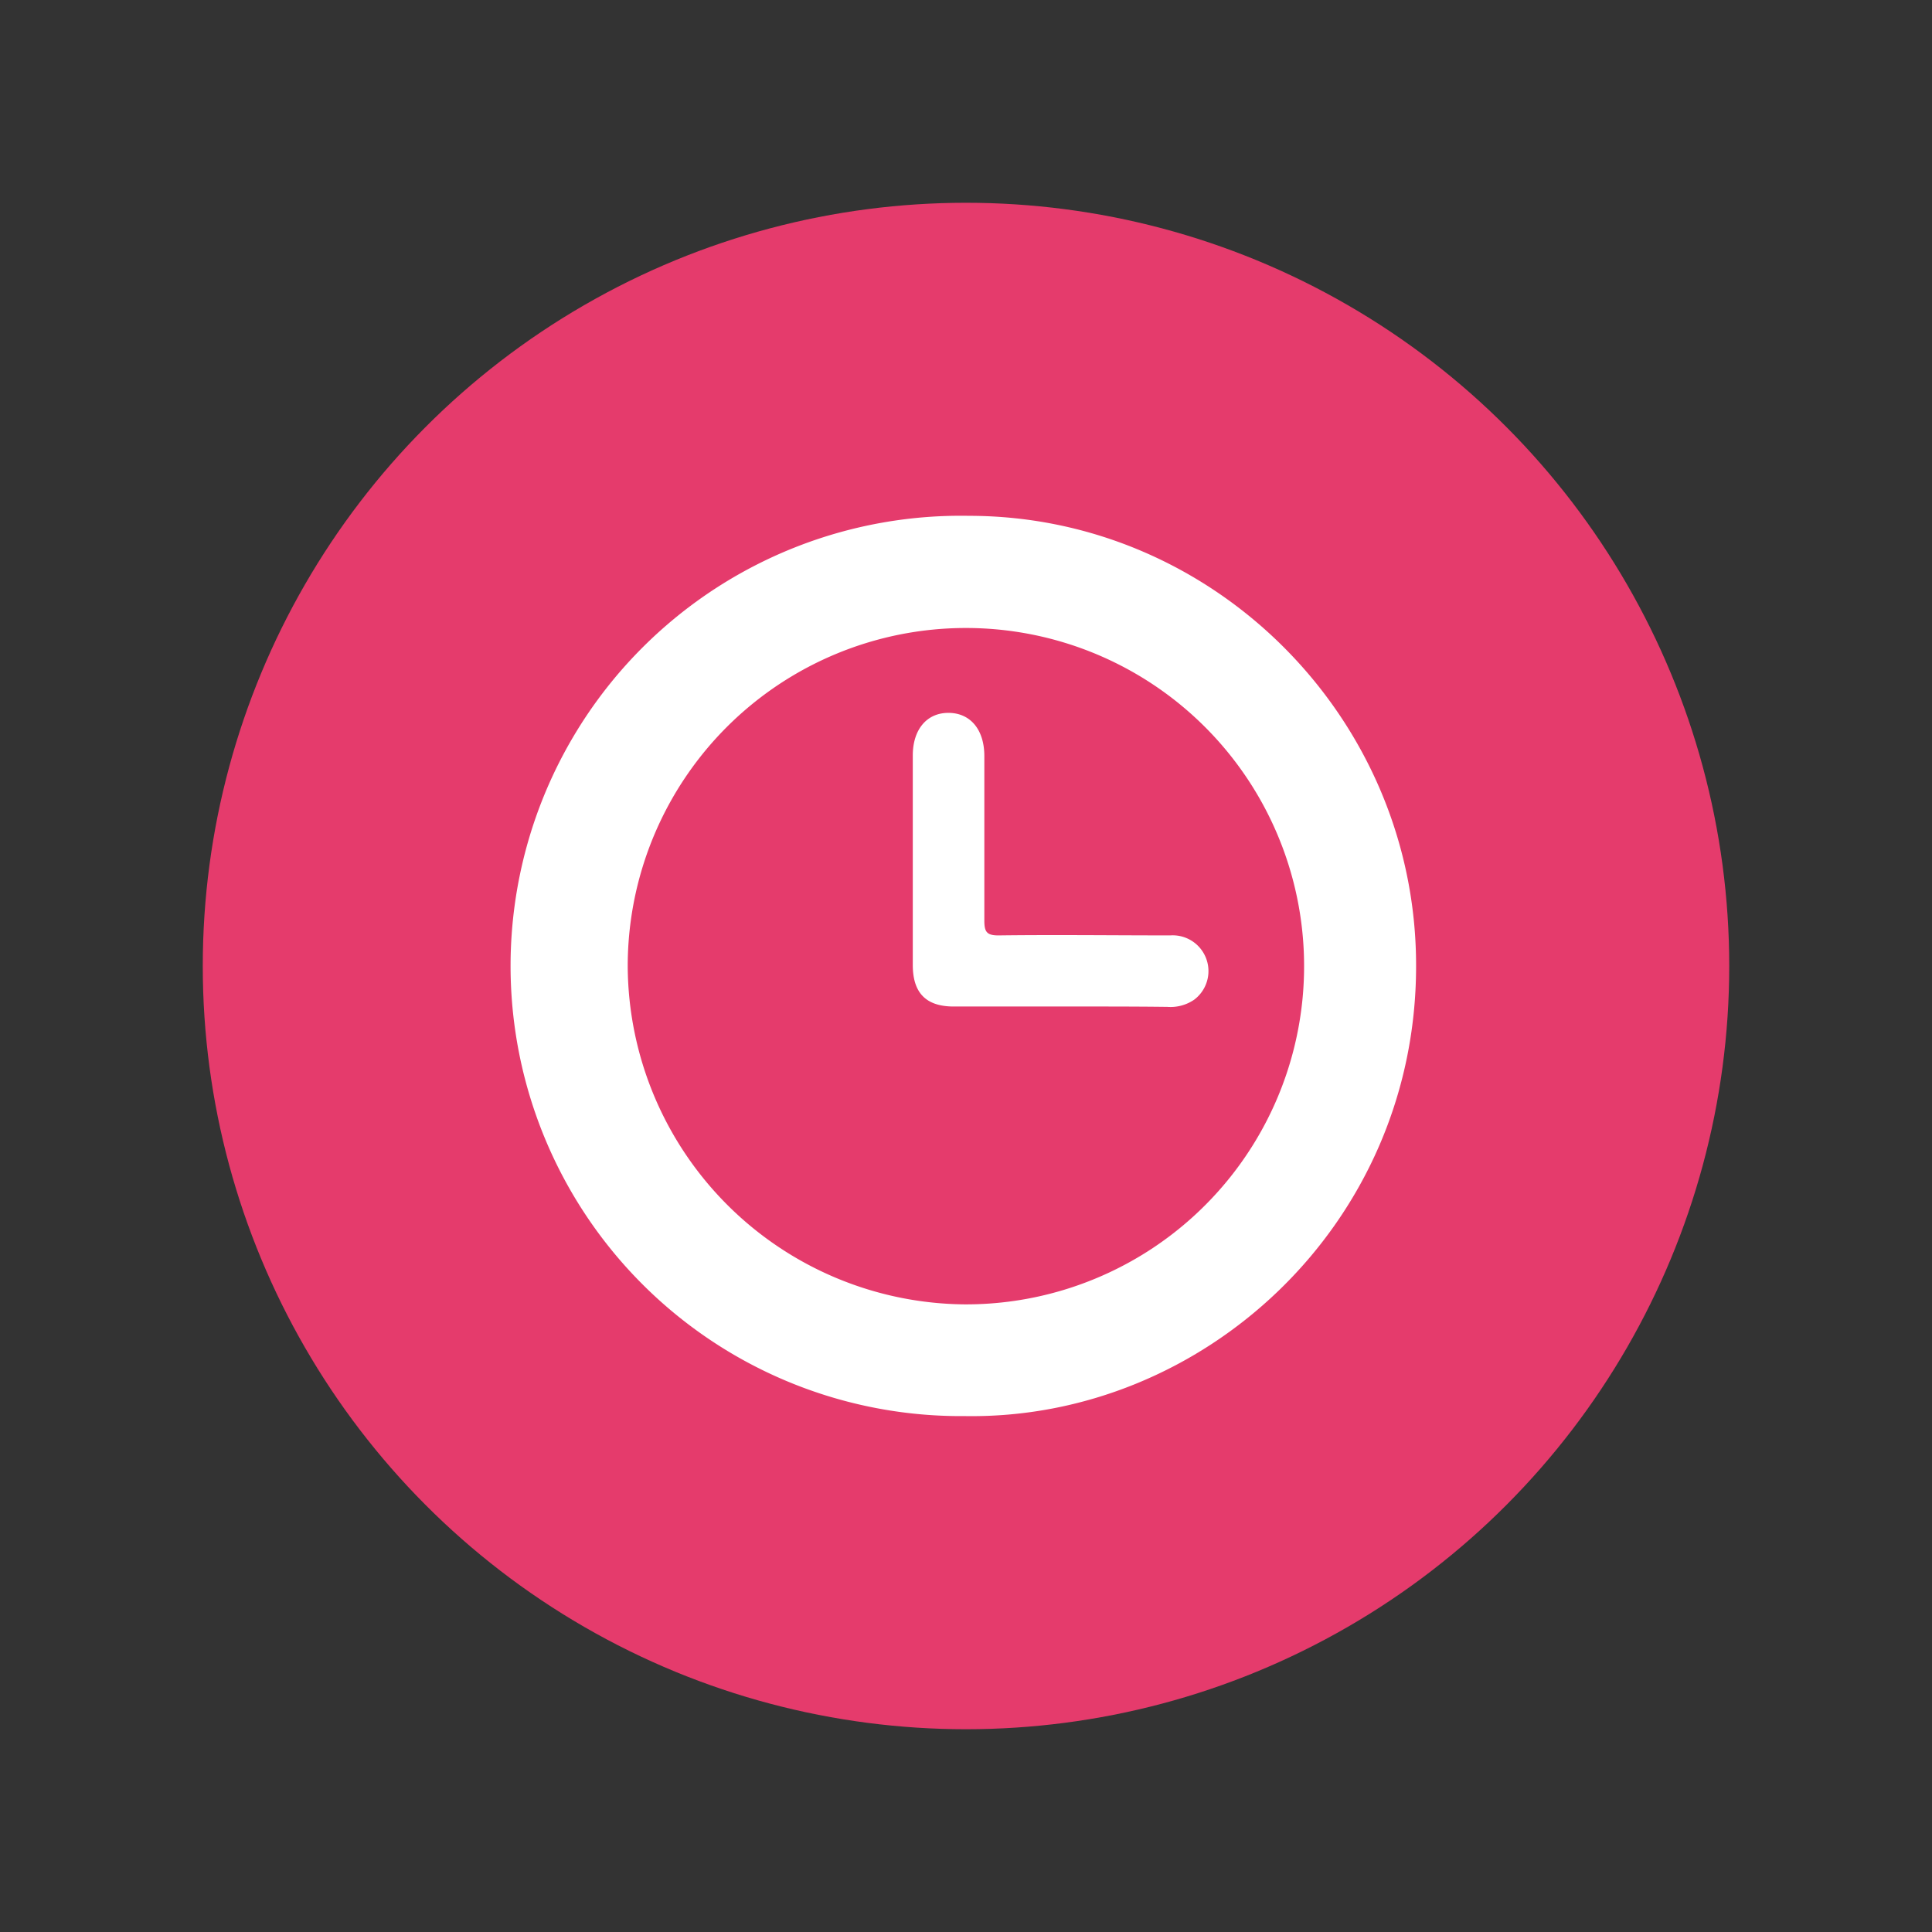
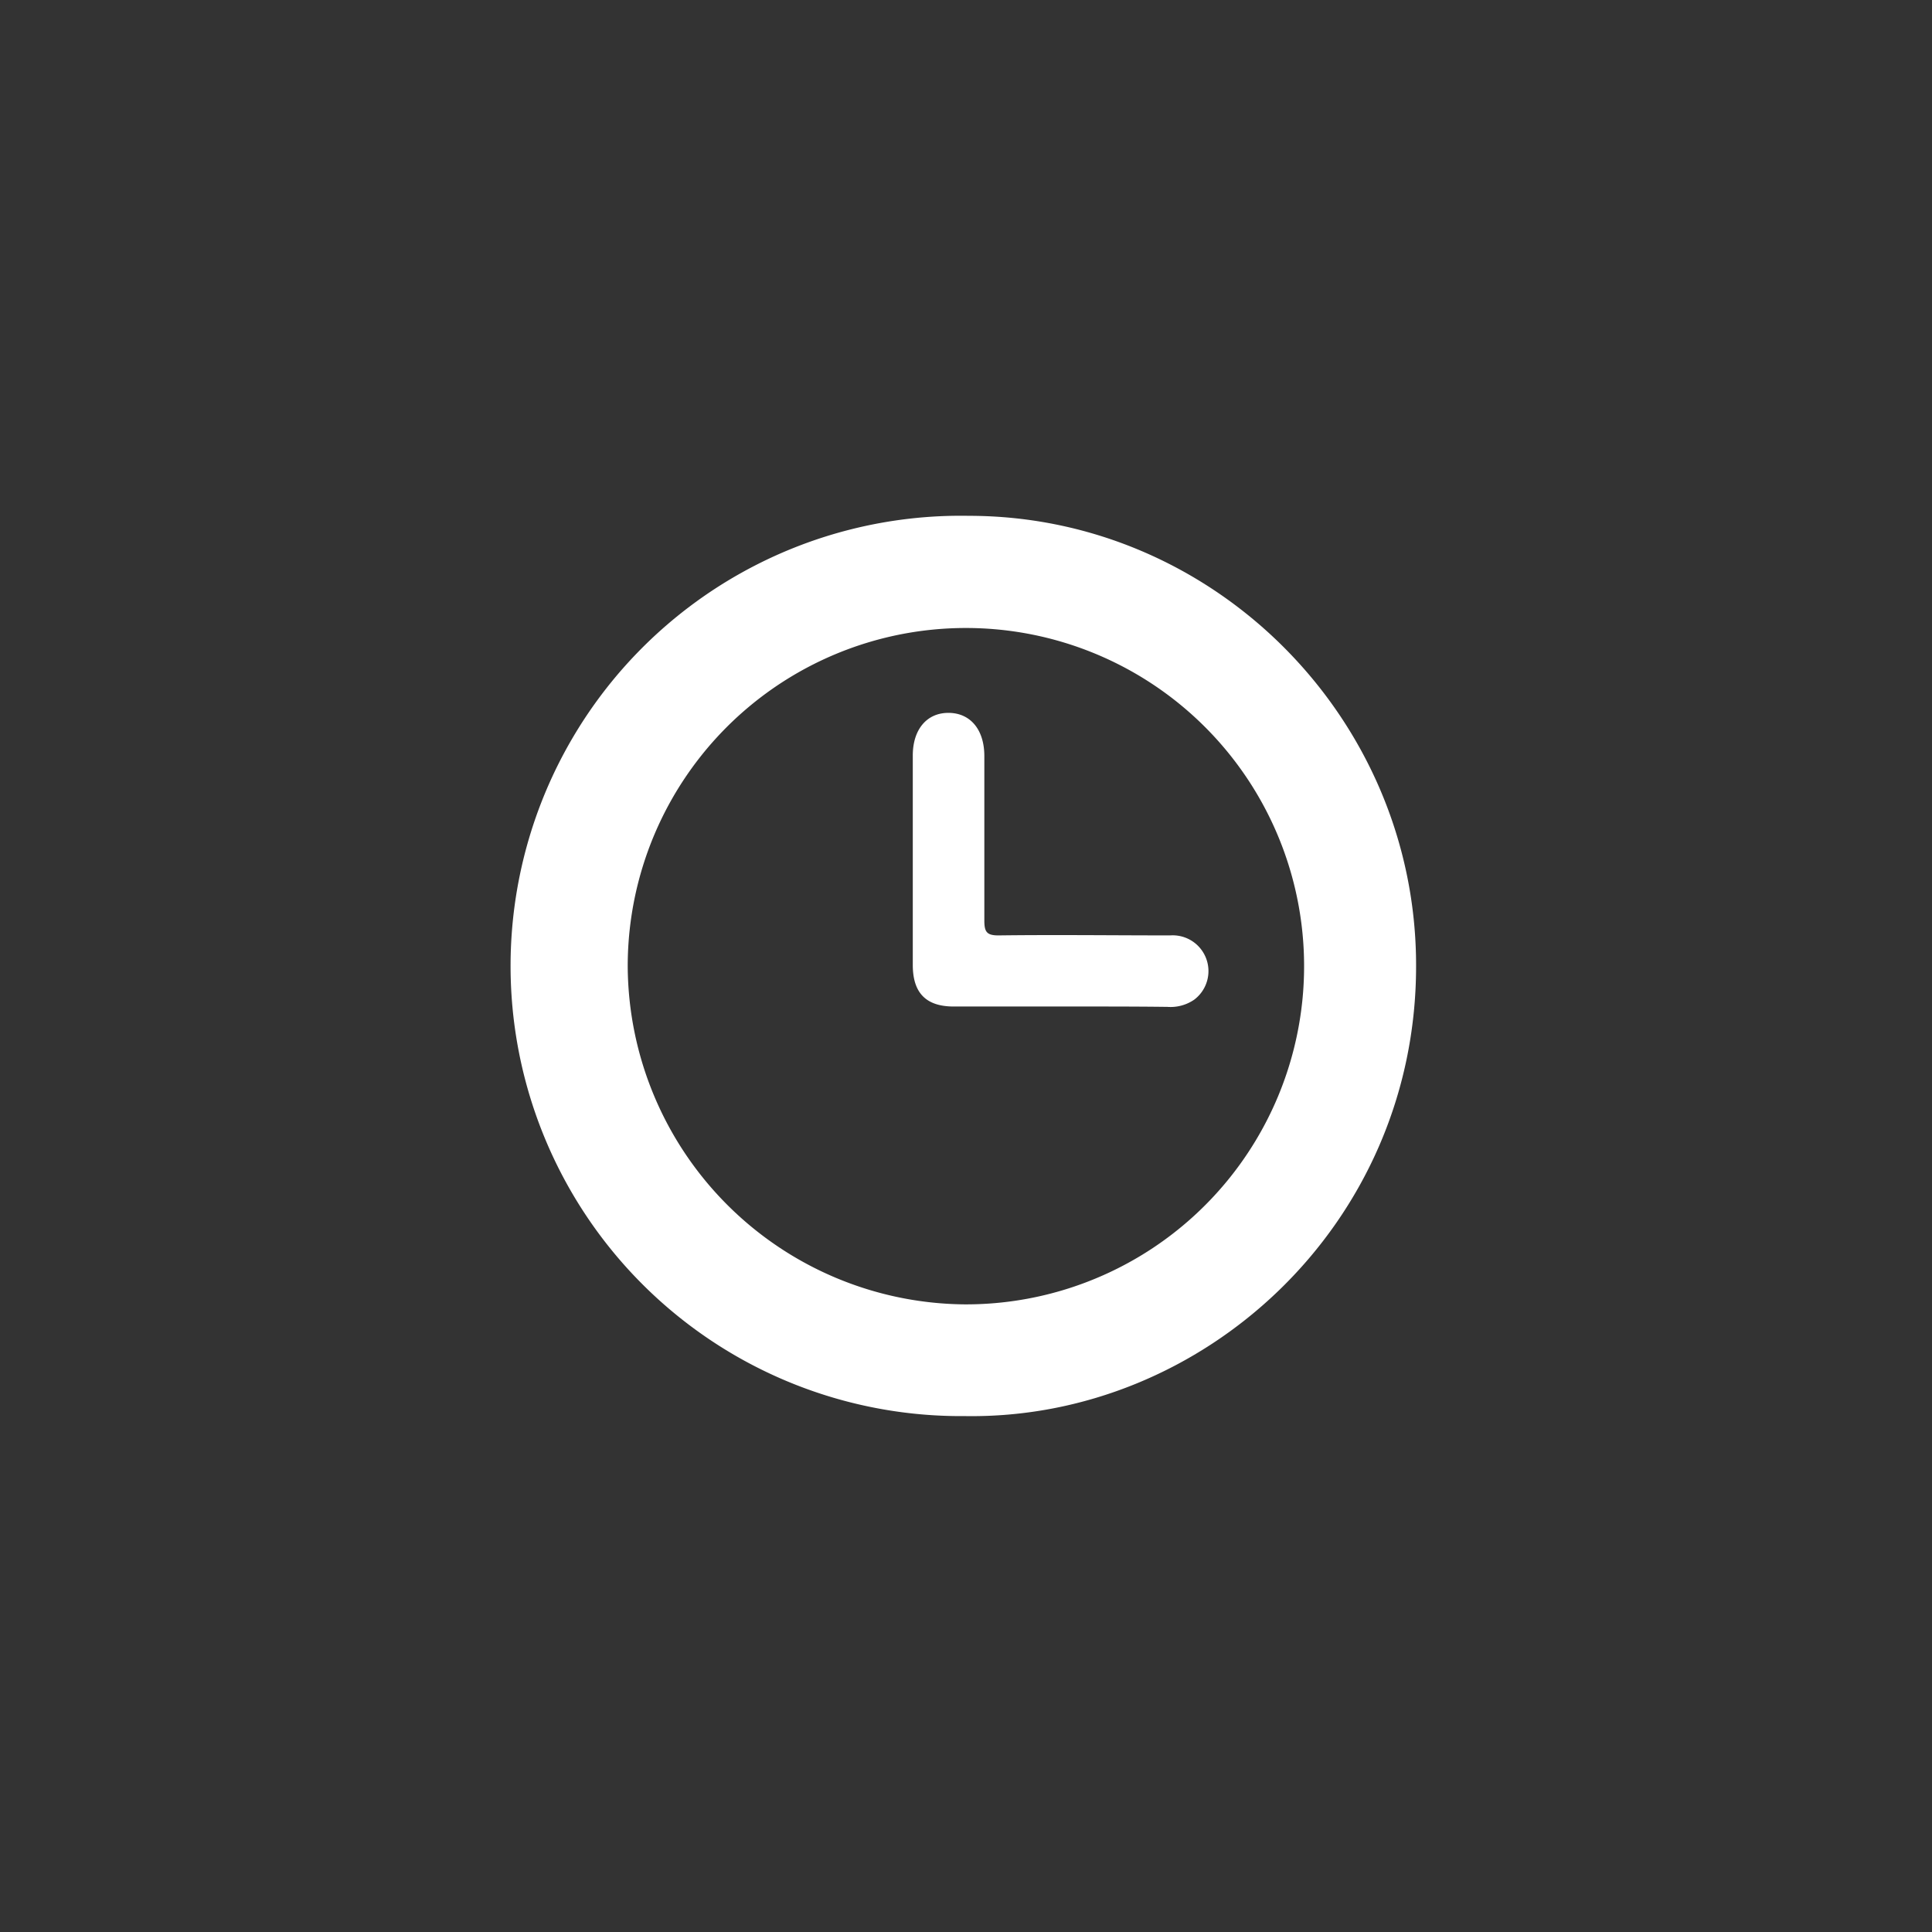
<svg xmlns="http://www.w3.org/2000/svg" id="Layer_2" data-name="Layer 2" viewBox="0 0 216 216">
  <rect x="0" y="0" width="216" height="216" fill="#333333" stroke="none" />
  <defs>
    <style>.cls-1{fill:#e53b6c;}.cls-2{fill:#fff;}</style>
  </defs>
  <title>clock</title>
-   <circle class="cls-1" cx="108" cy="108" r="85.33" />
  <path class="cls-2" d="M107.84,158.32a50.33,50.33,0,1,1,.48-100.65c27.5,0,50.06,22.73,50,50.37C158.31,136.91,134.51,158.77,107.84,158.32Zm0-12.49a37.81,37.81,0,1,0-37.66-37.74A38,38,0,0,0,107.85,145.83Z" />
  <path class="cls-2" d="M118.42,112.53H106.63c-3.1,0-4.58-1.52-4.58-4.65q0-11.7,0-23.41c0-2.92,1.57-4.78,4-4.77s4,1.86,4,4.83c0,6.12,0,12.25,0,18.38,0,1.26.25,1.68,1.61,1.67,6.38-.08,12.77,0,19.16,0a4,4,0,0,1,2.7,7.18,4.67,4.67,0,0,1-3,.81C126.48,112.52,122.45,112.53,118.42,112.53Z" />
</svg>